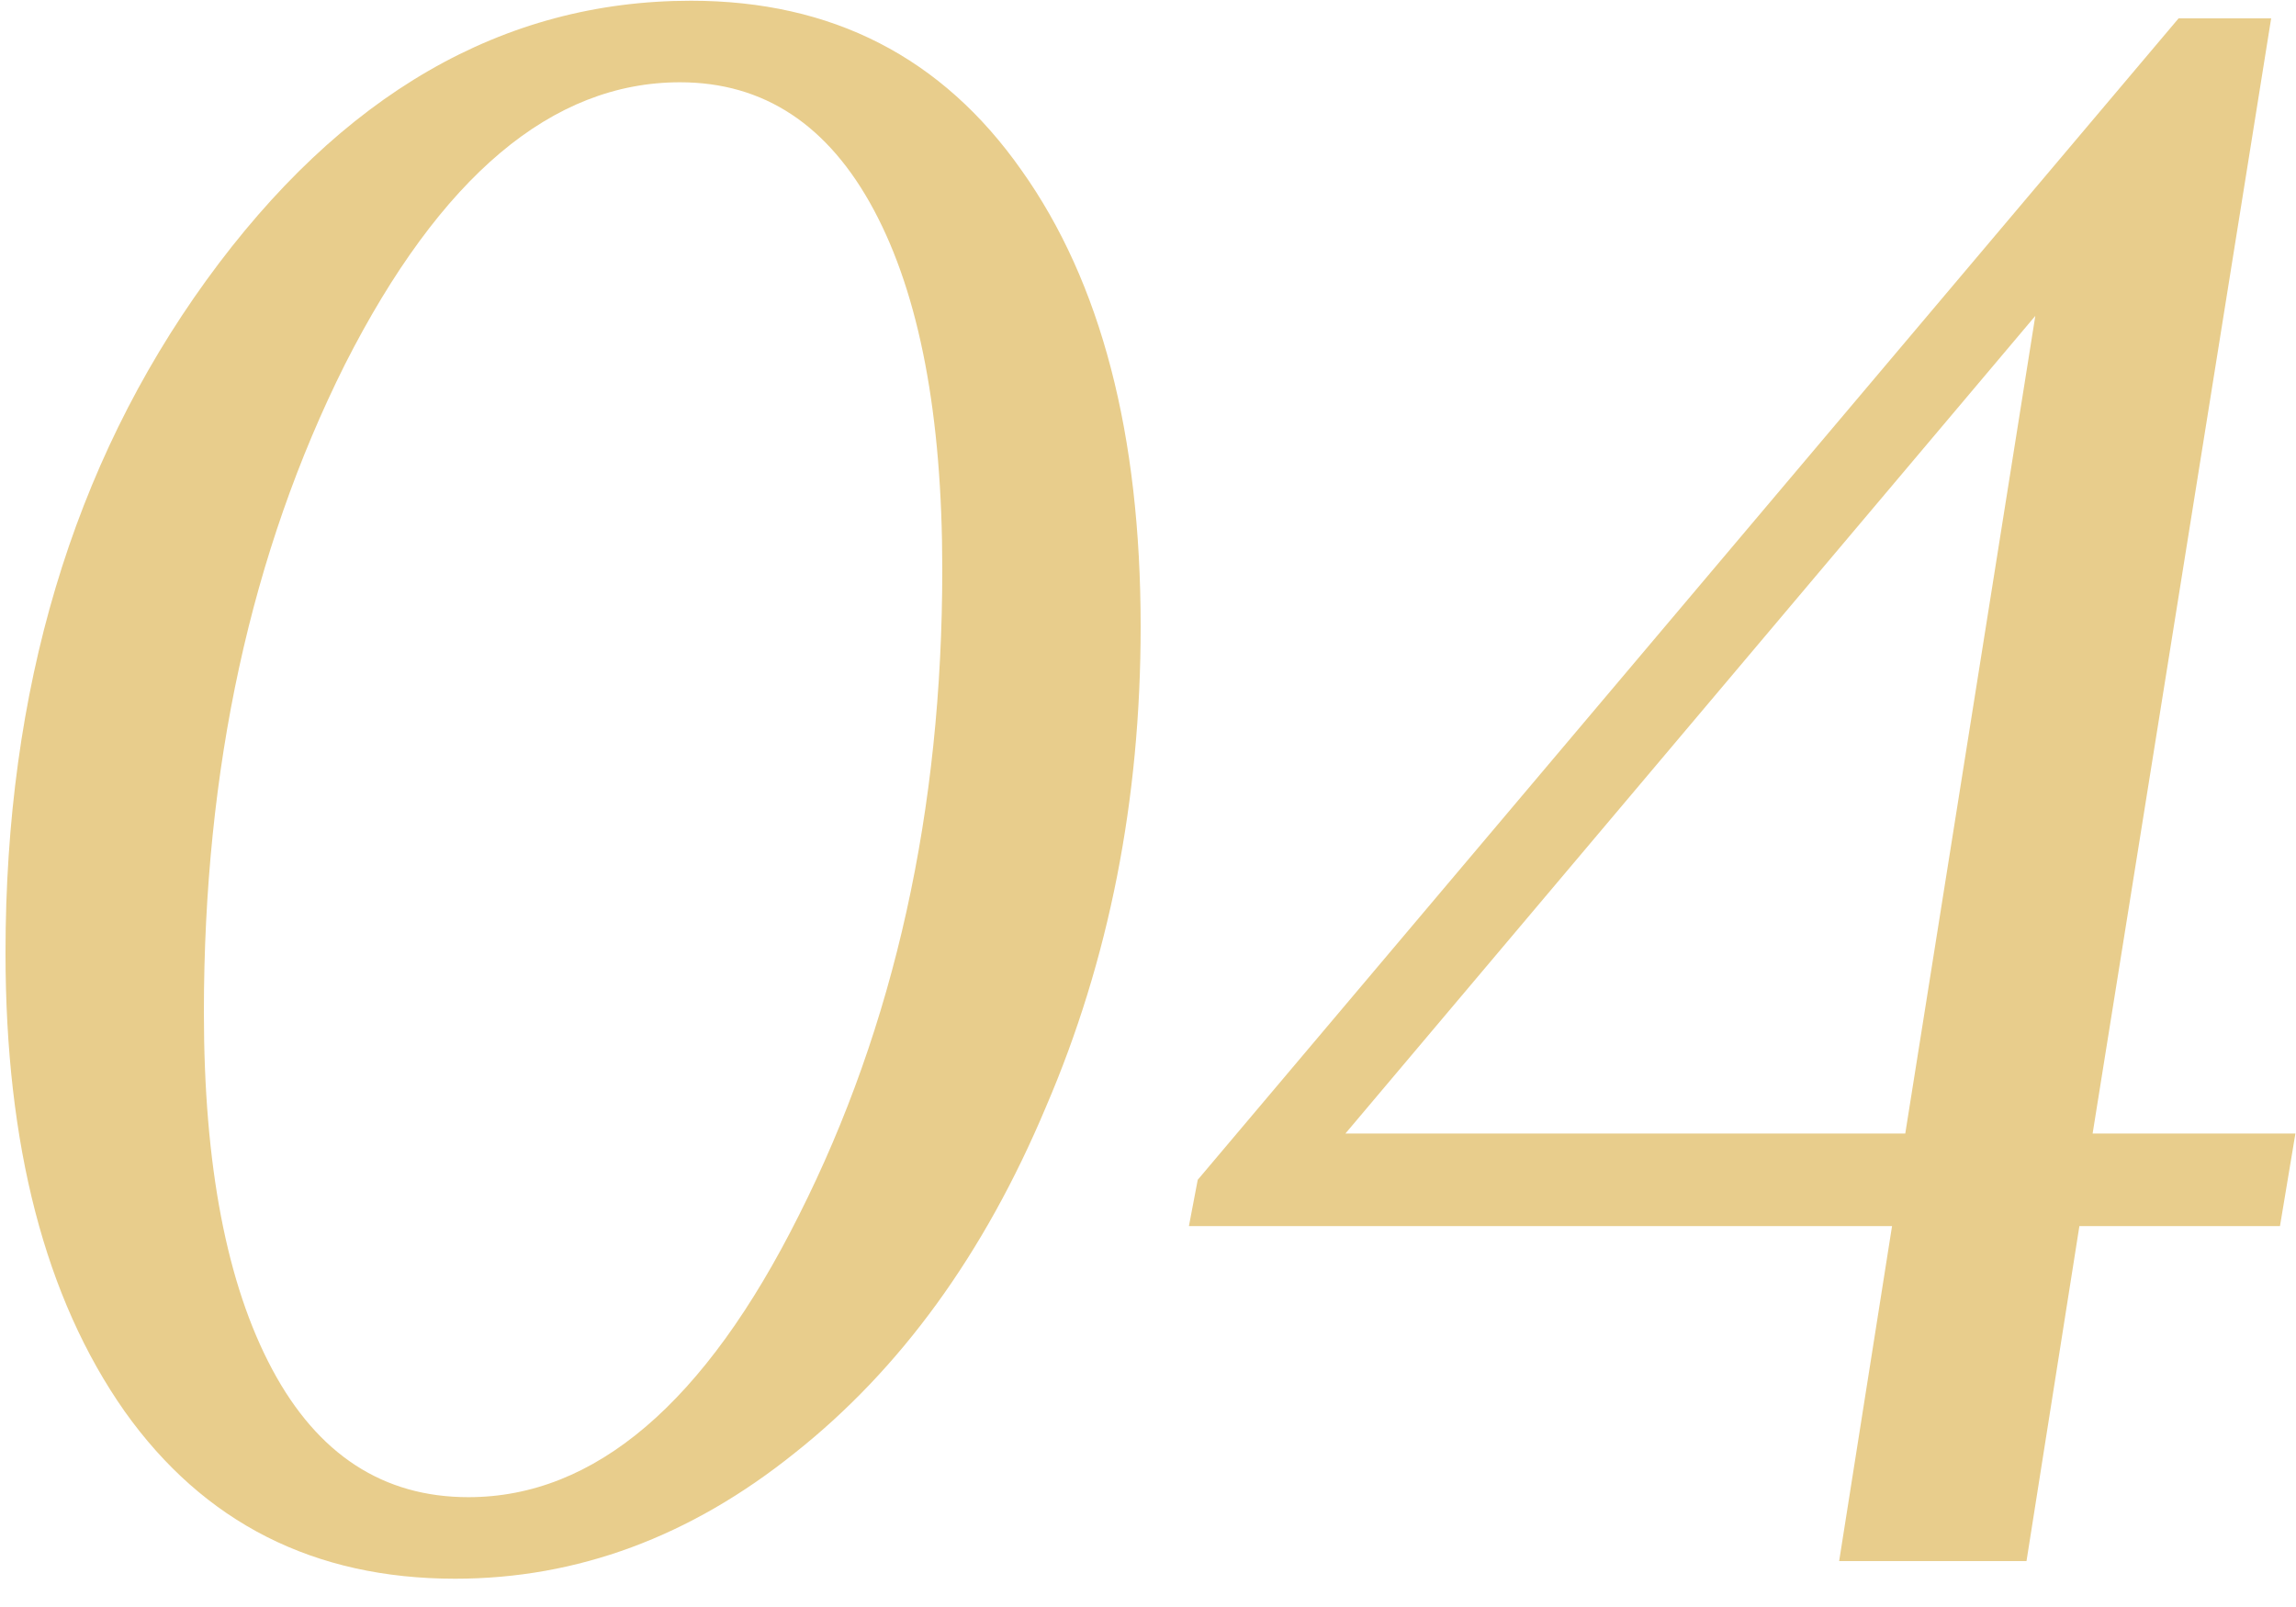
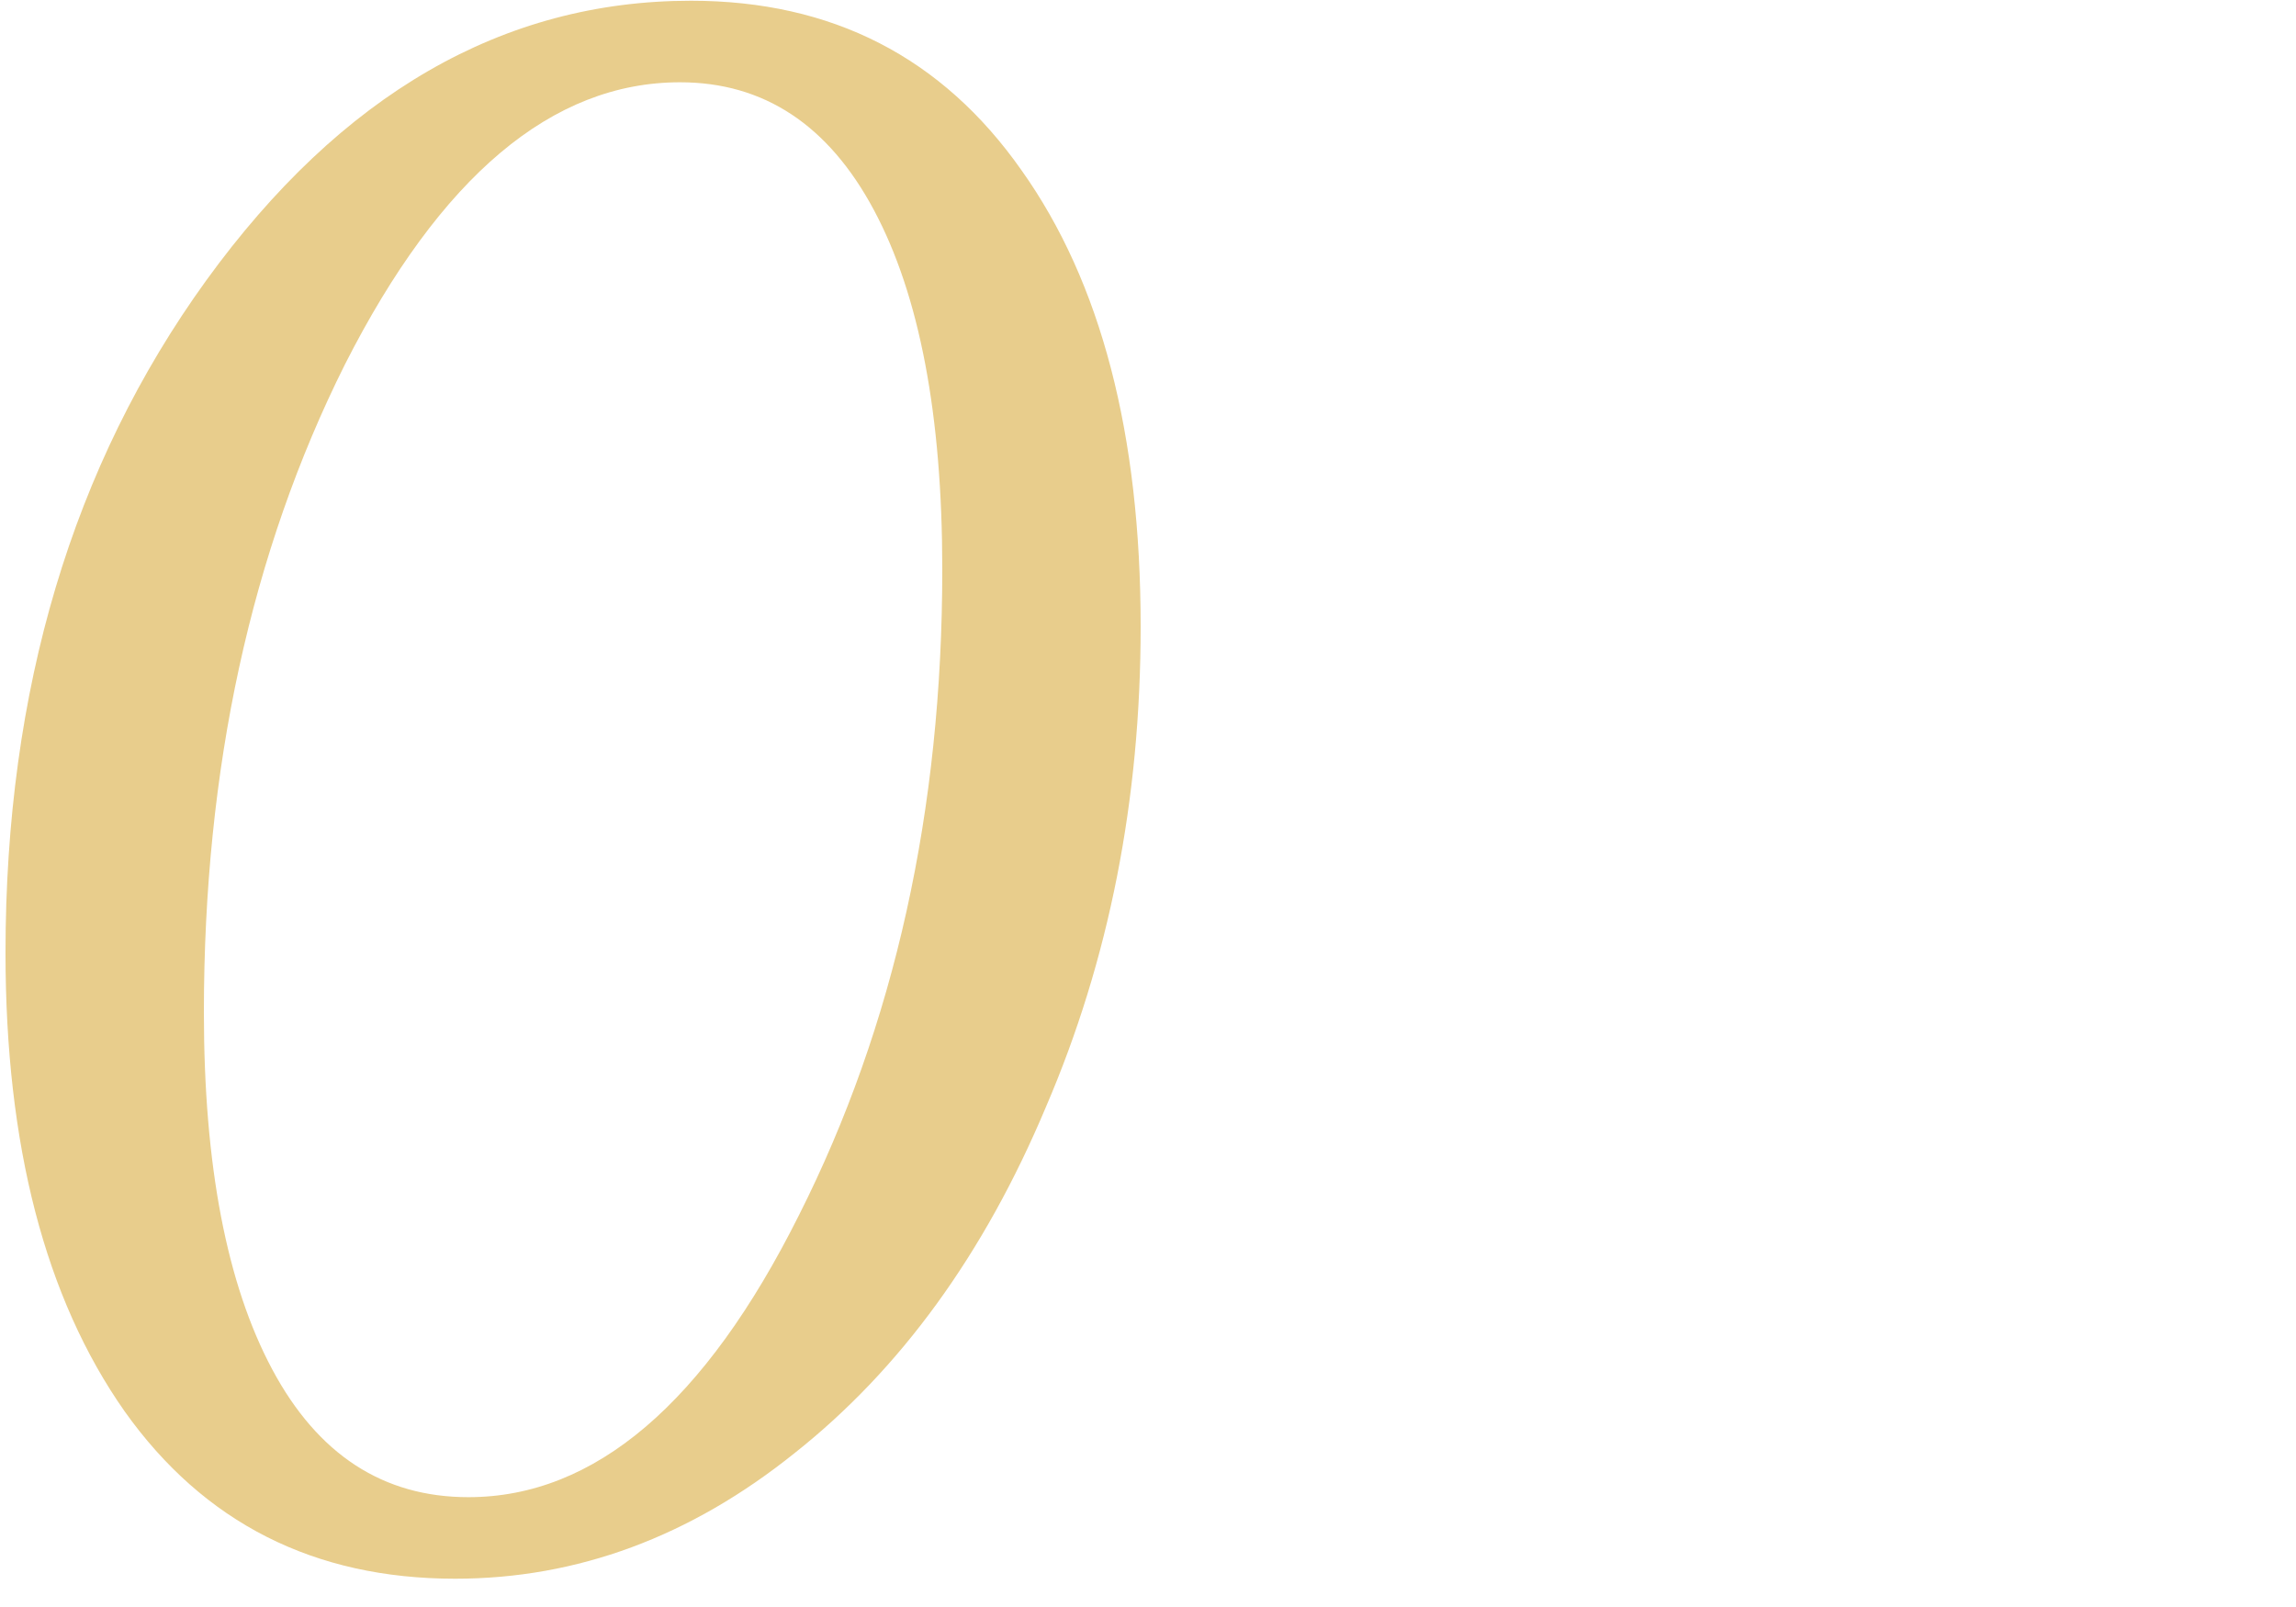
<svg xmlns="http://www.w3.org/2000/svg" width="50" height="35" viewBox="0 0 50 35" fill="none">
  <path d="M0.12 20.752C0.12 15.024 1.576 10.144 4.488 6.112C7.432 2.048 10.952 0.016 15.048 0.016C18.12 0.016 20.52 1.248 22.248 3.712C23.976 6.144 24.84 9.456 24.84 13.648C24.84 17.424 24.152 20.912 22.776 24.112C21.432 27.312 19.608 29.824 17.304 31.648C15.032 33.472 12.568 34.384 9.912 34.384C6.84 34.384 4.44 33.168 2.712 30.736C0.984 28.272 0.12 24.944 0.12 20.752ZM4.44 22.048C4.44 25.376 4.936 27.968 5.928 29.824C6.92 31.68 8.344 32.608 10.2 32.608C12.952 32.608 15.352 30.56 17.4 26.464C19.48 22.336 20.52 17.648 20.52 12.4C20.52 9.04 20.024 6.432 19.032 4.576C18.04 2.72 16.632 1.792 14.808 1.792C12.024 1.792 9.592 3.84 7.512 7.936C5.464 12.032 4.44 16.736 4.44 22.048Z" fill="#E8CD8C" />
-   <path d="M25.891 26.704L26.083 25.696L47.443 0.4H49.459L45.571 24.688H49.987L49.651 26.704H45.283L44.131 34H40.051L41.203 26.704H25.891ZM29.299 24.688H41.491L44.323 6.88L29.299 24.688Z" fill="#E8CD8C" />
</svg>